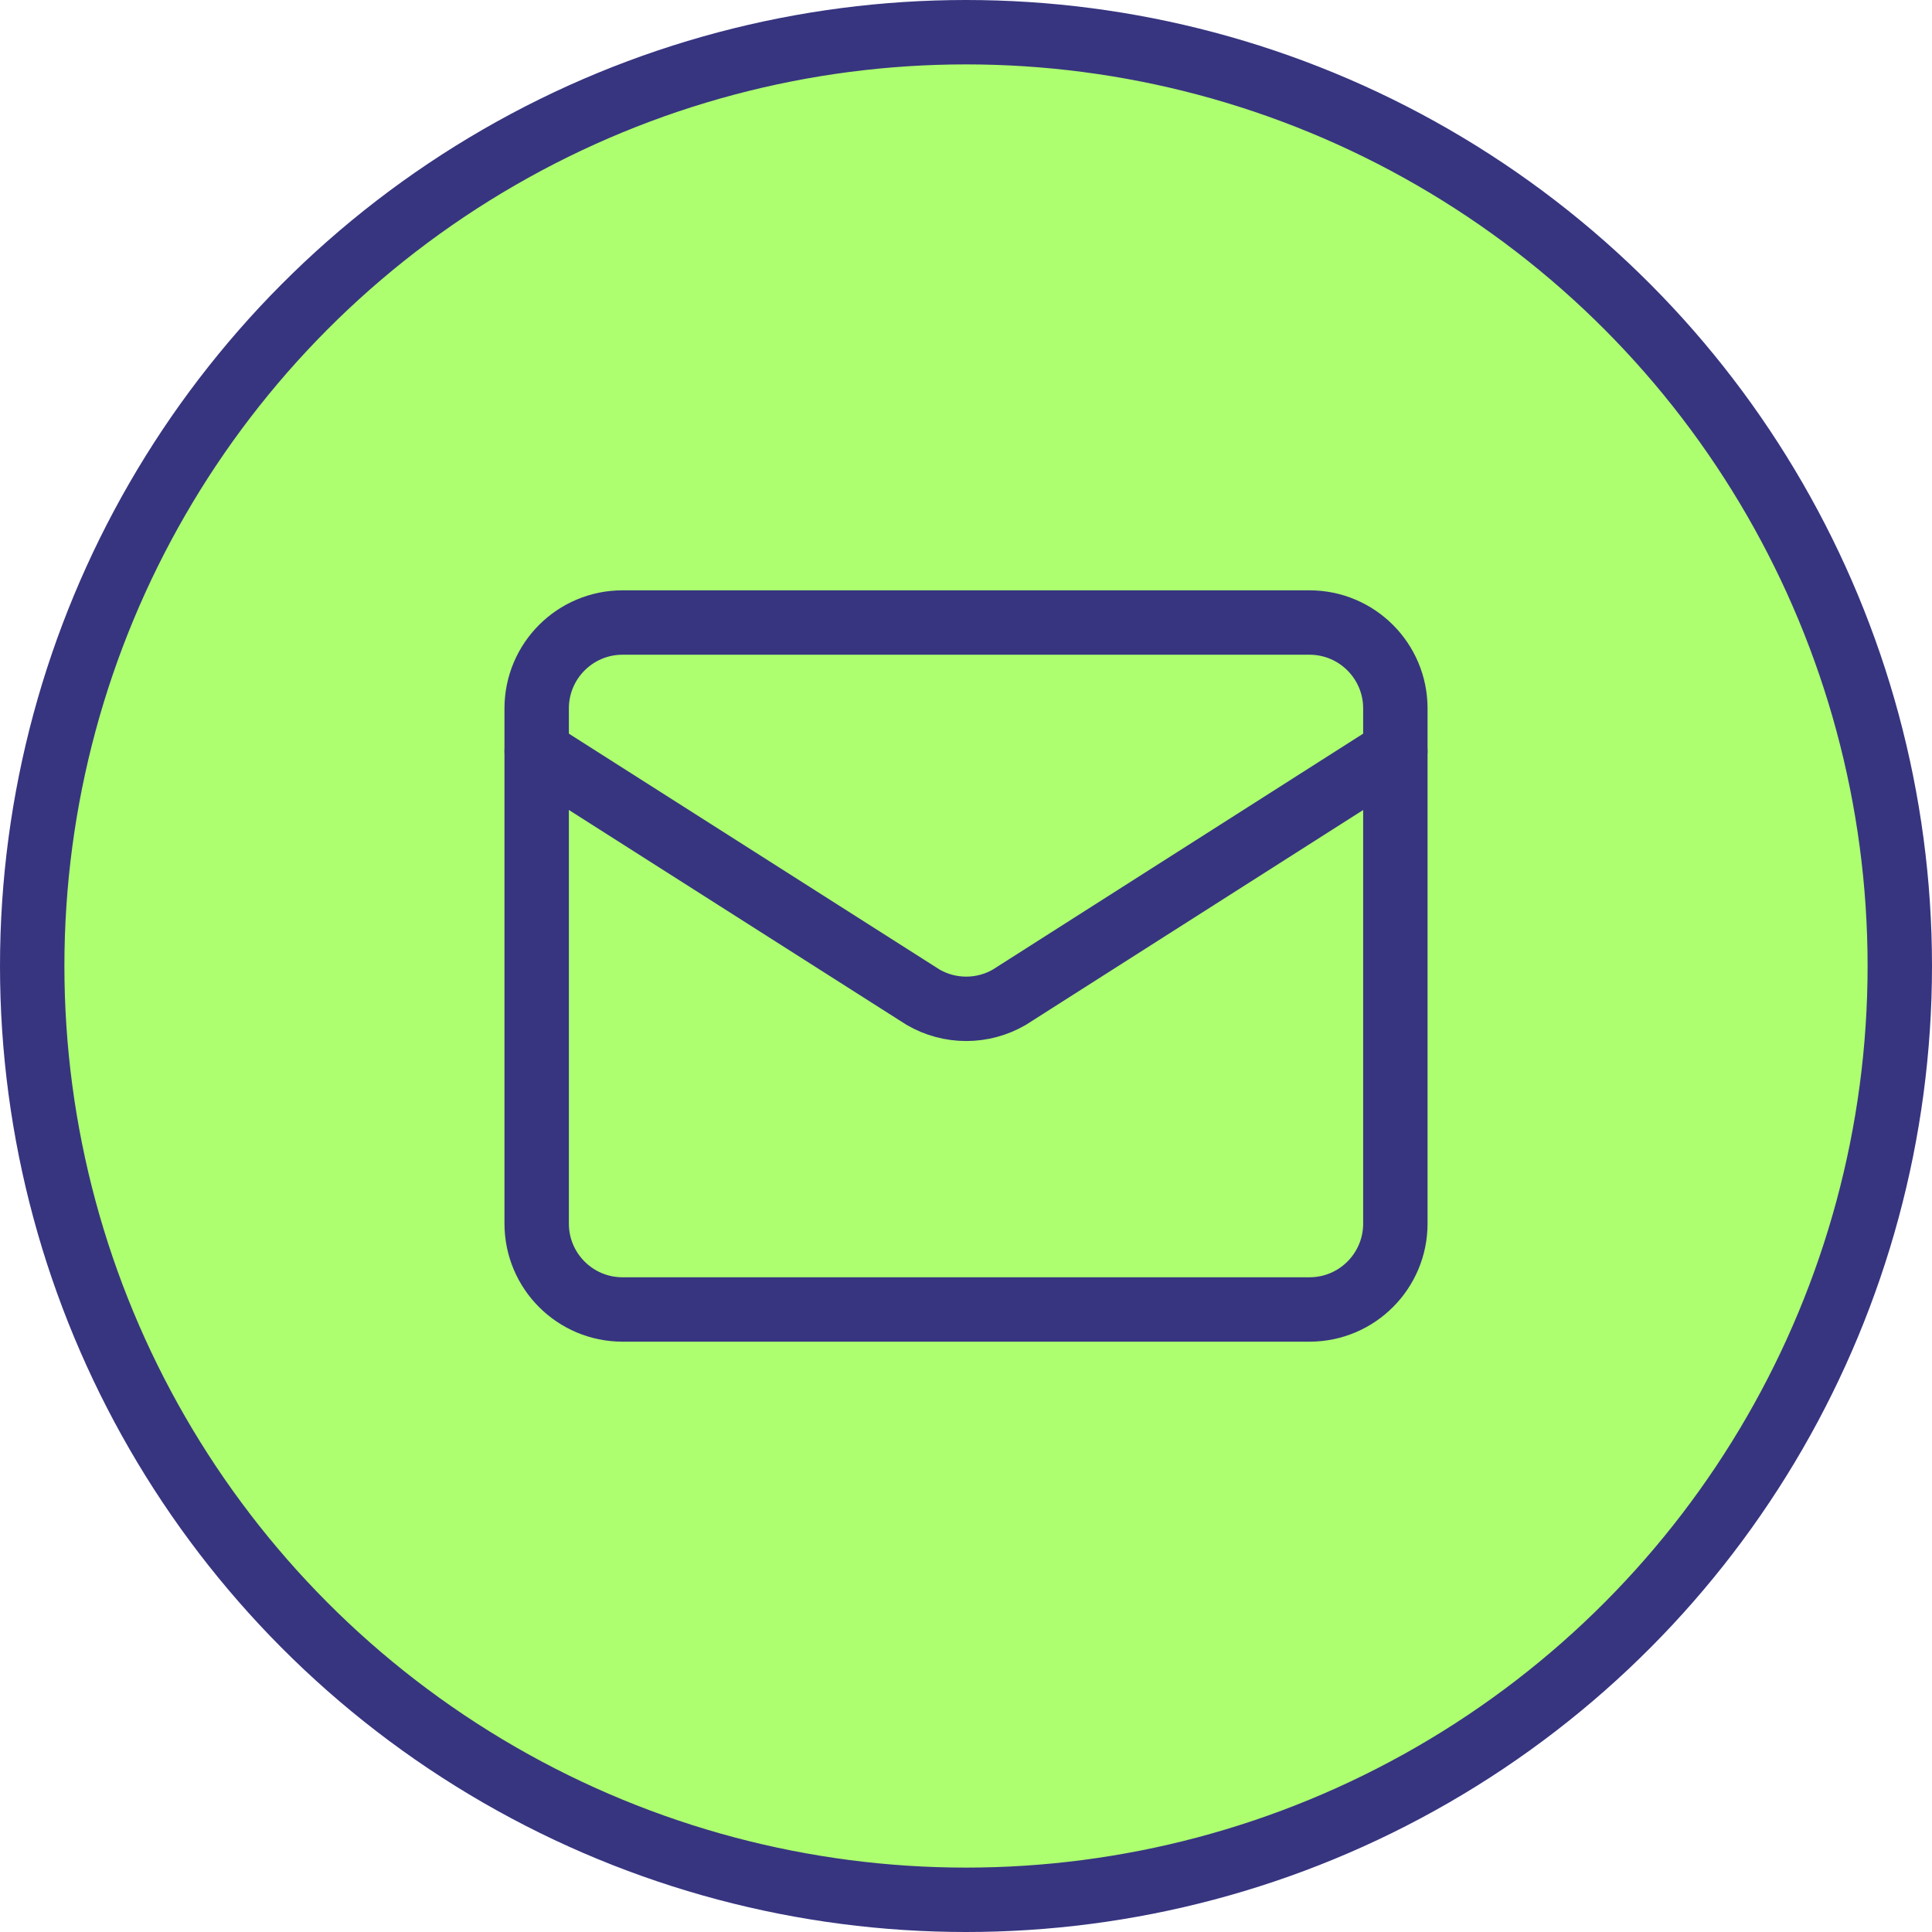
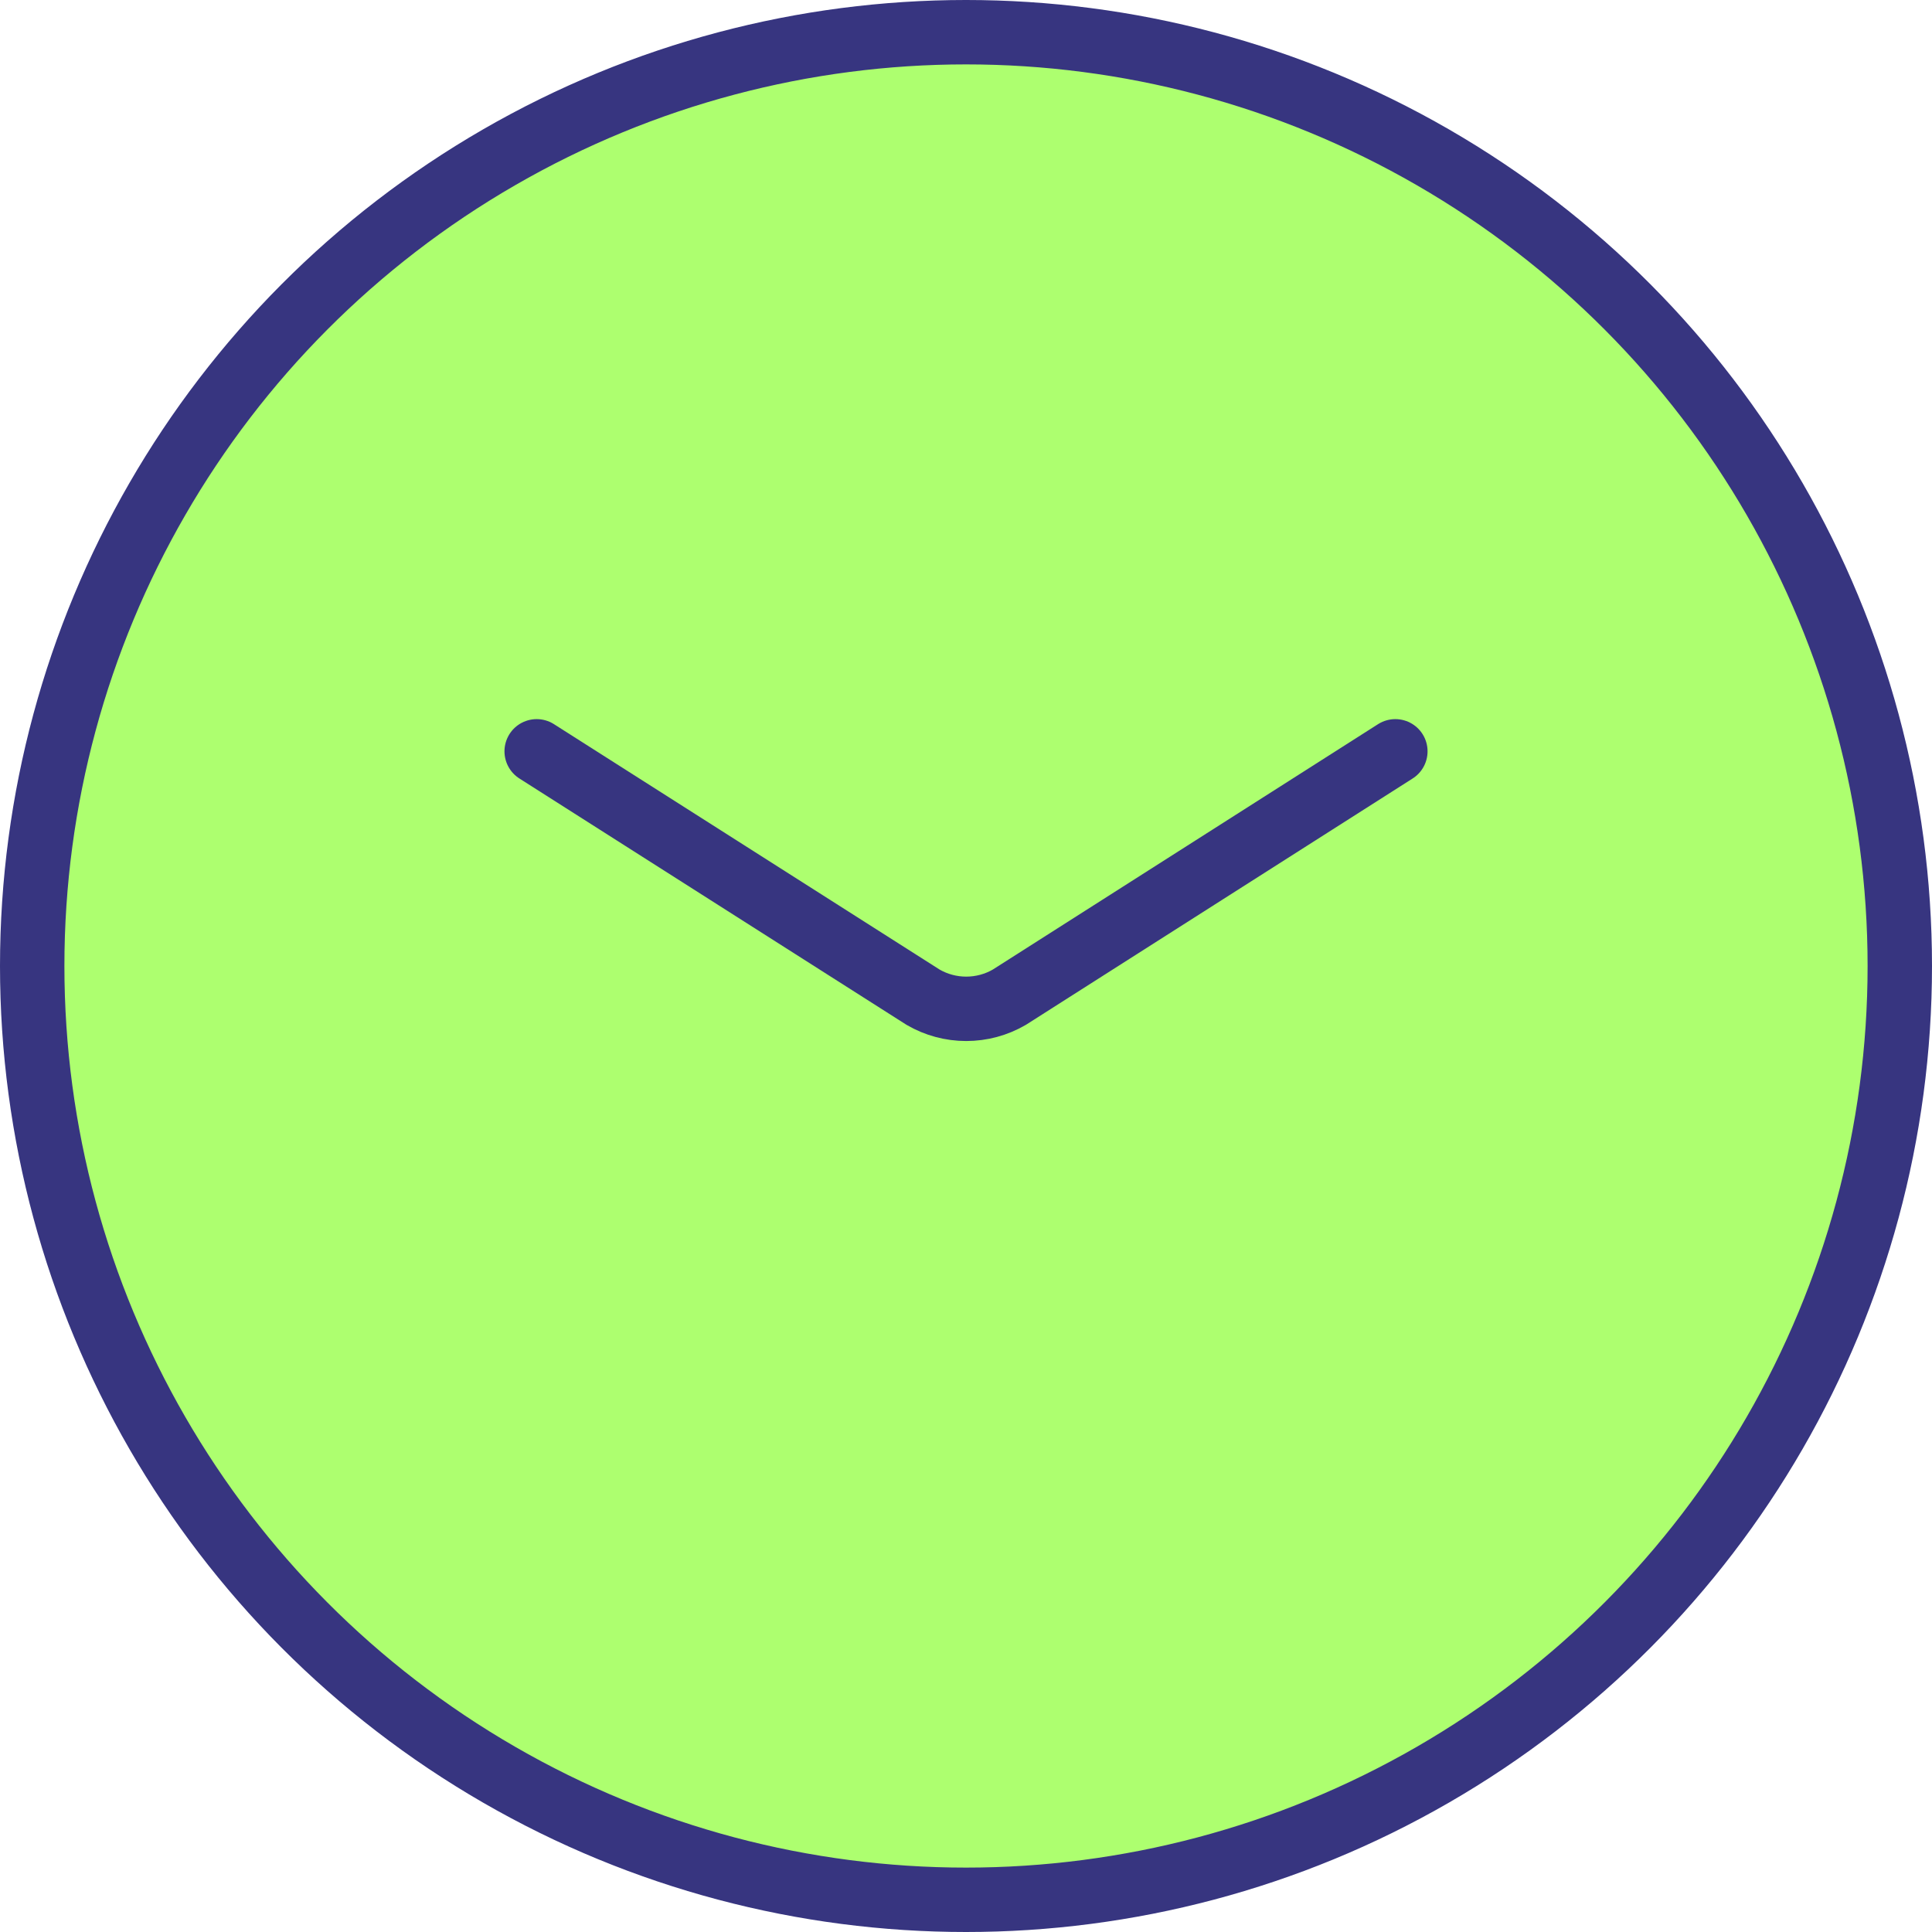
<svg xmlns="http://www.w3.org/2000/svg" fill="none" viewBox="0 0 60 60" height="60" width="60">
  <circle stroke-width="2" stroke="#373580" fill="#ADFF6F" r="29" cy="30" cx="30" />
  <path stroke-linejoin="round" stroke-linecap="round" stroke-width="2" stroke="#373580" d="M43.334 23.333L31.346 30.969C30.939 31.206 30.477 31.33 30.006 31.33C29.536 31.33 29.074 31.206 28.667 30.969L16.667 23.333" />
-   <path stroke-linejoin="round" stroke-linecap="round" stroke-width="2" stroke="#373580" d="M40.667 19.333H19.334C17.861 19.333 16.667 20.527 16.667 22V38C16.667 39.473 17.861 40.667 19.334 40.667H40.667C42.14 40.667 43.334 39.473 43.334 38V22C43.334 20.527 42.14 19.333 40.667 19.333Z" />
</svg>